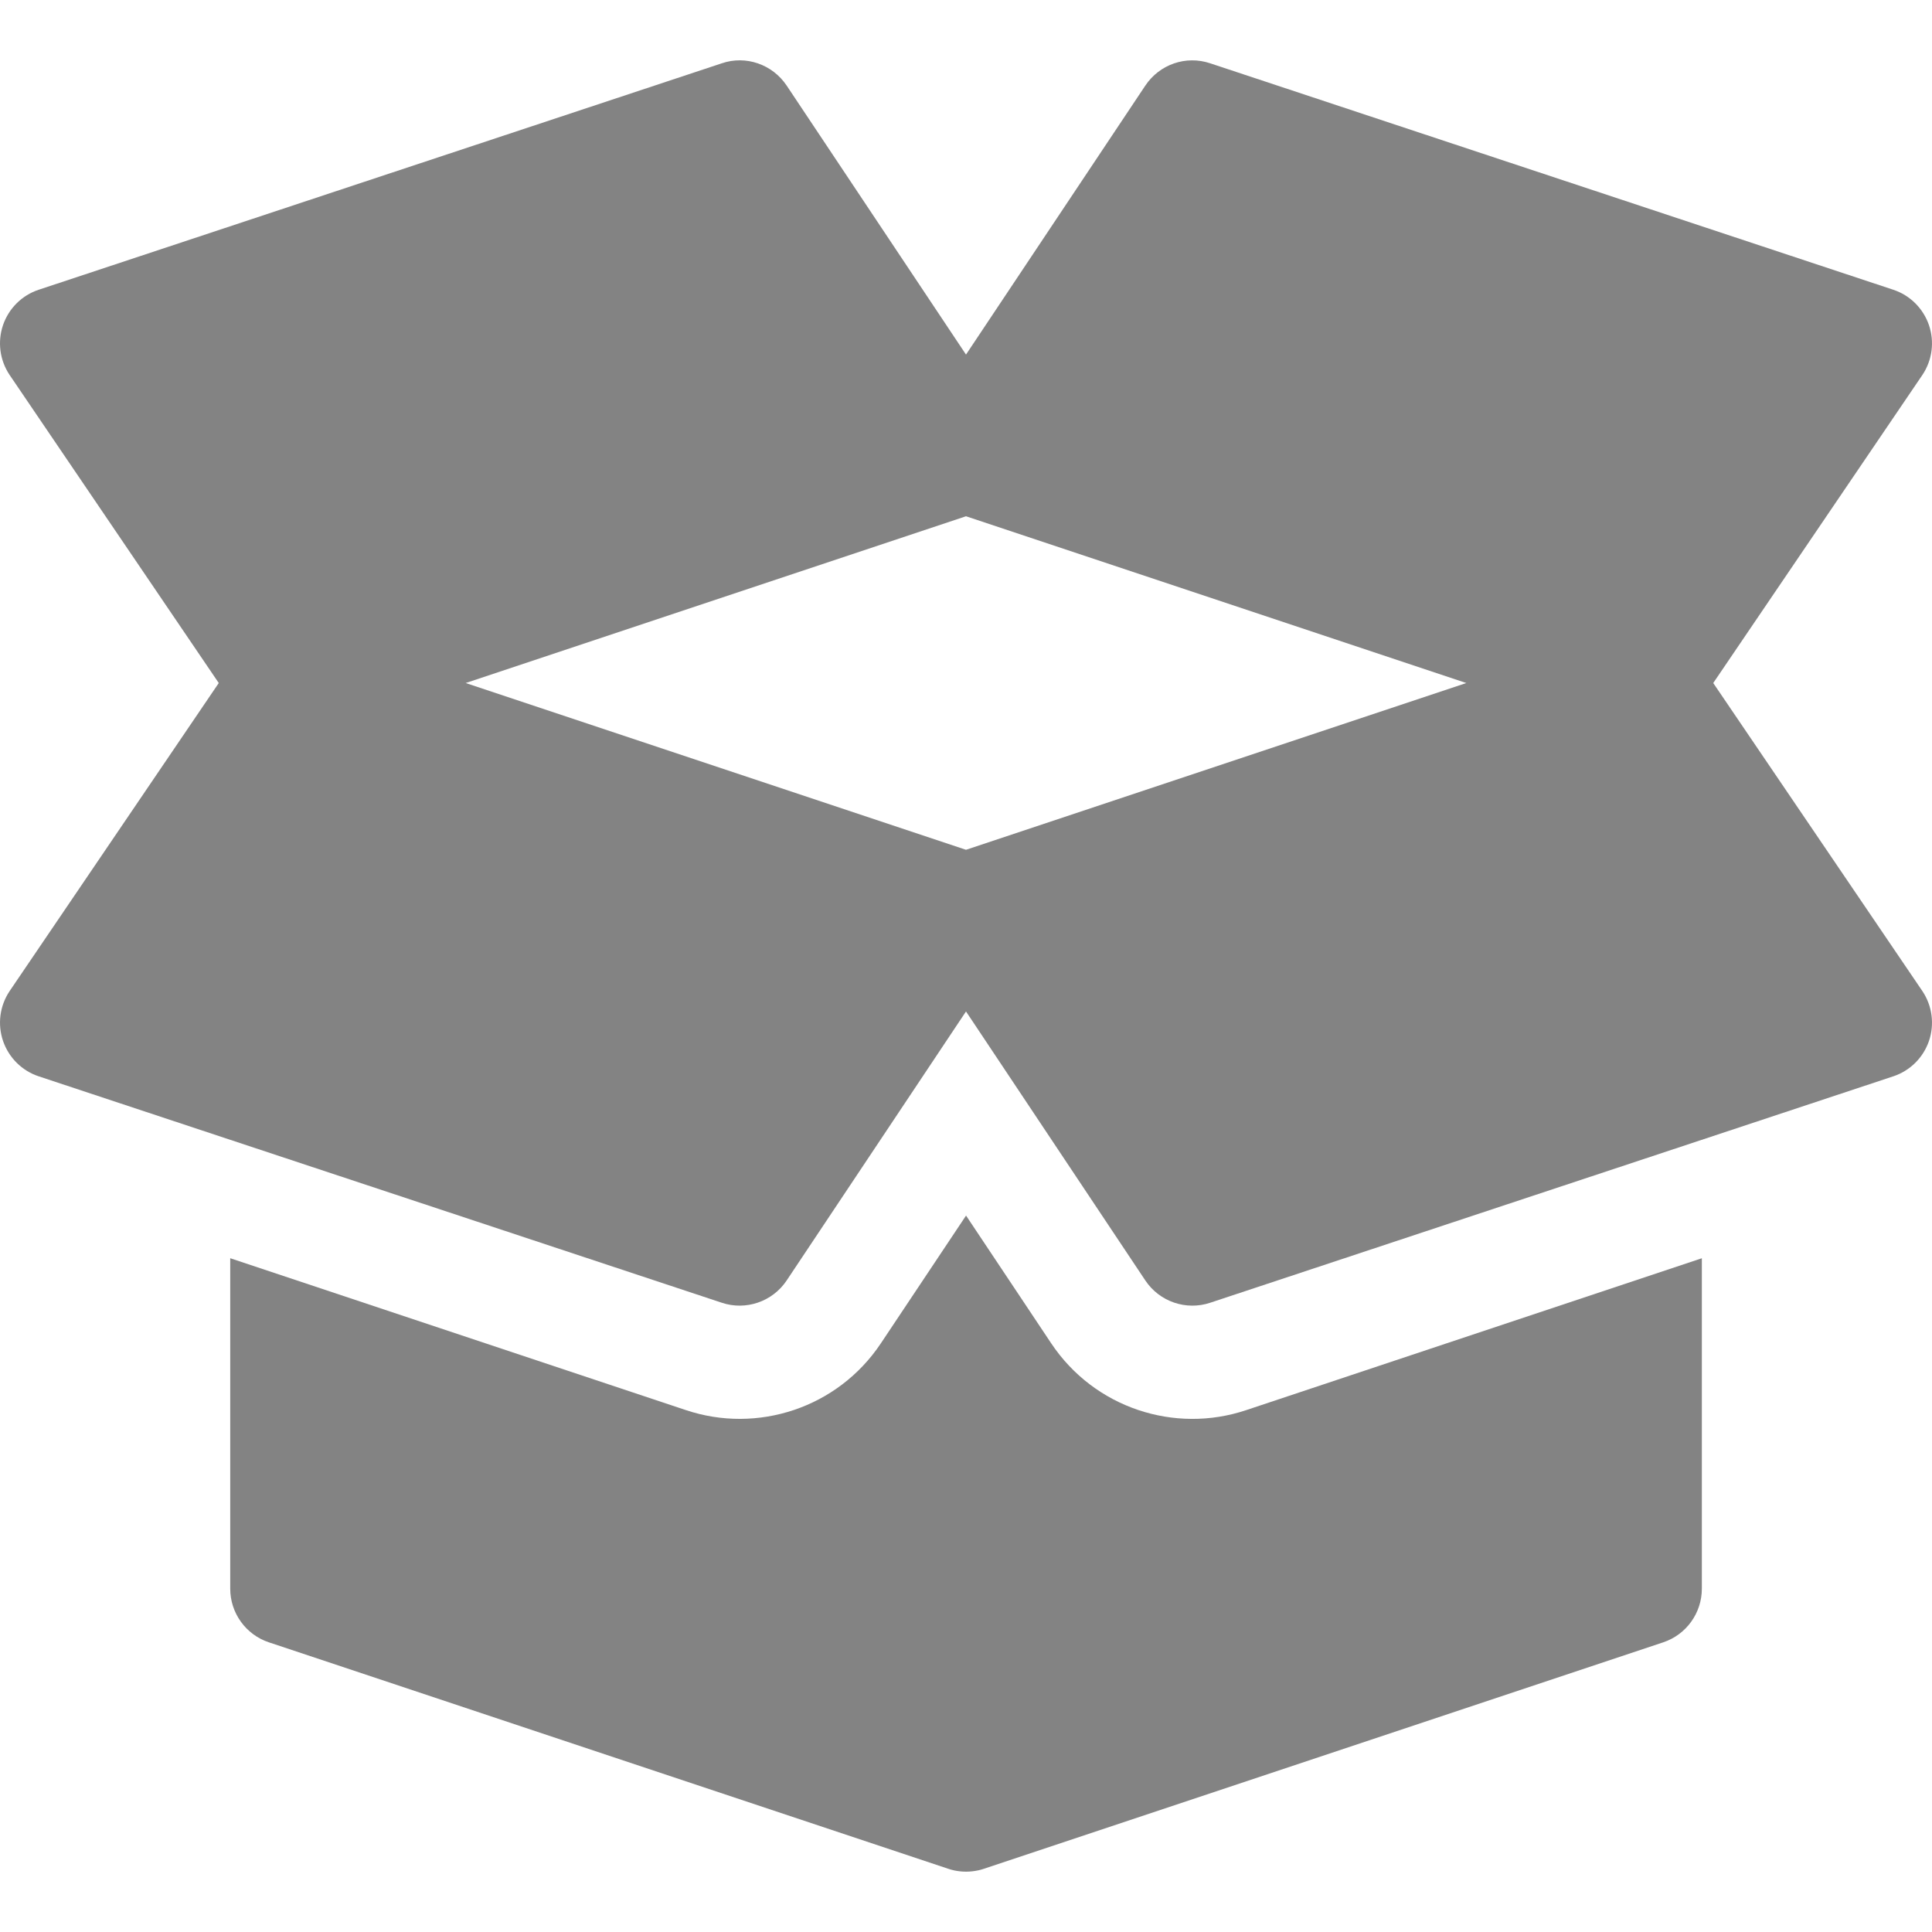
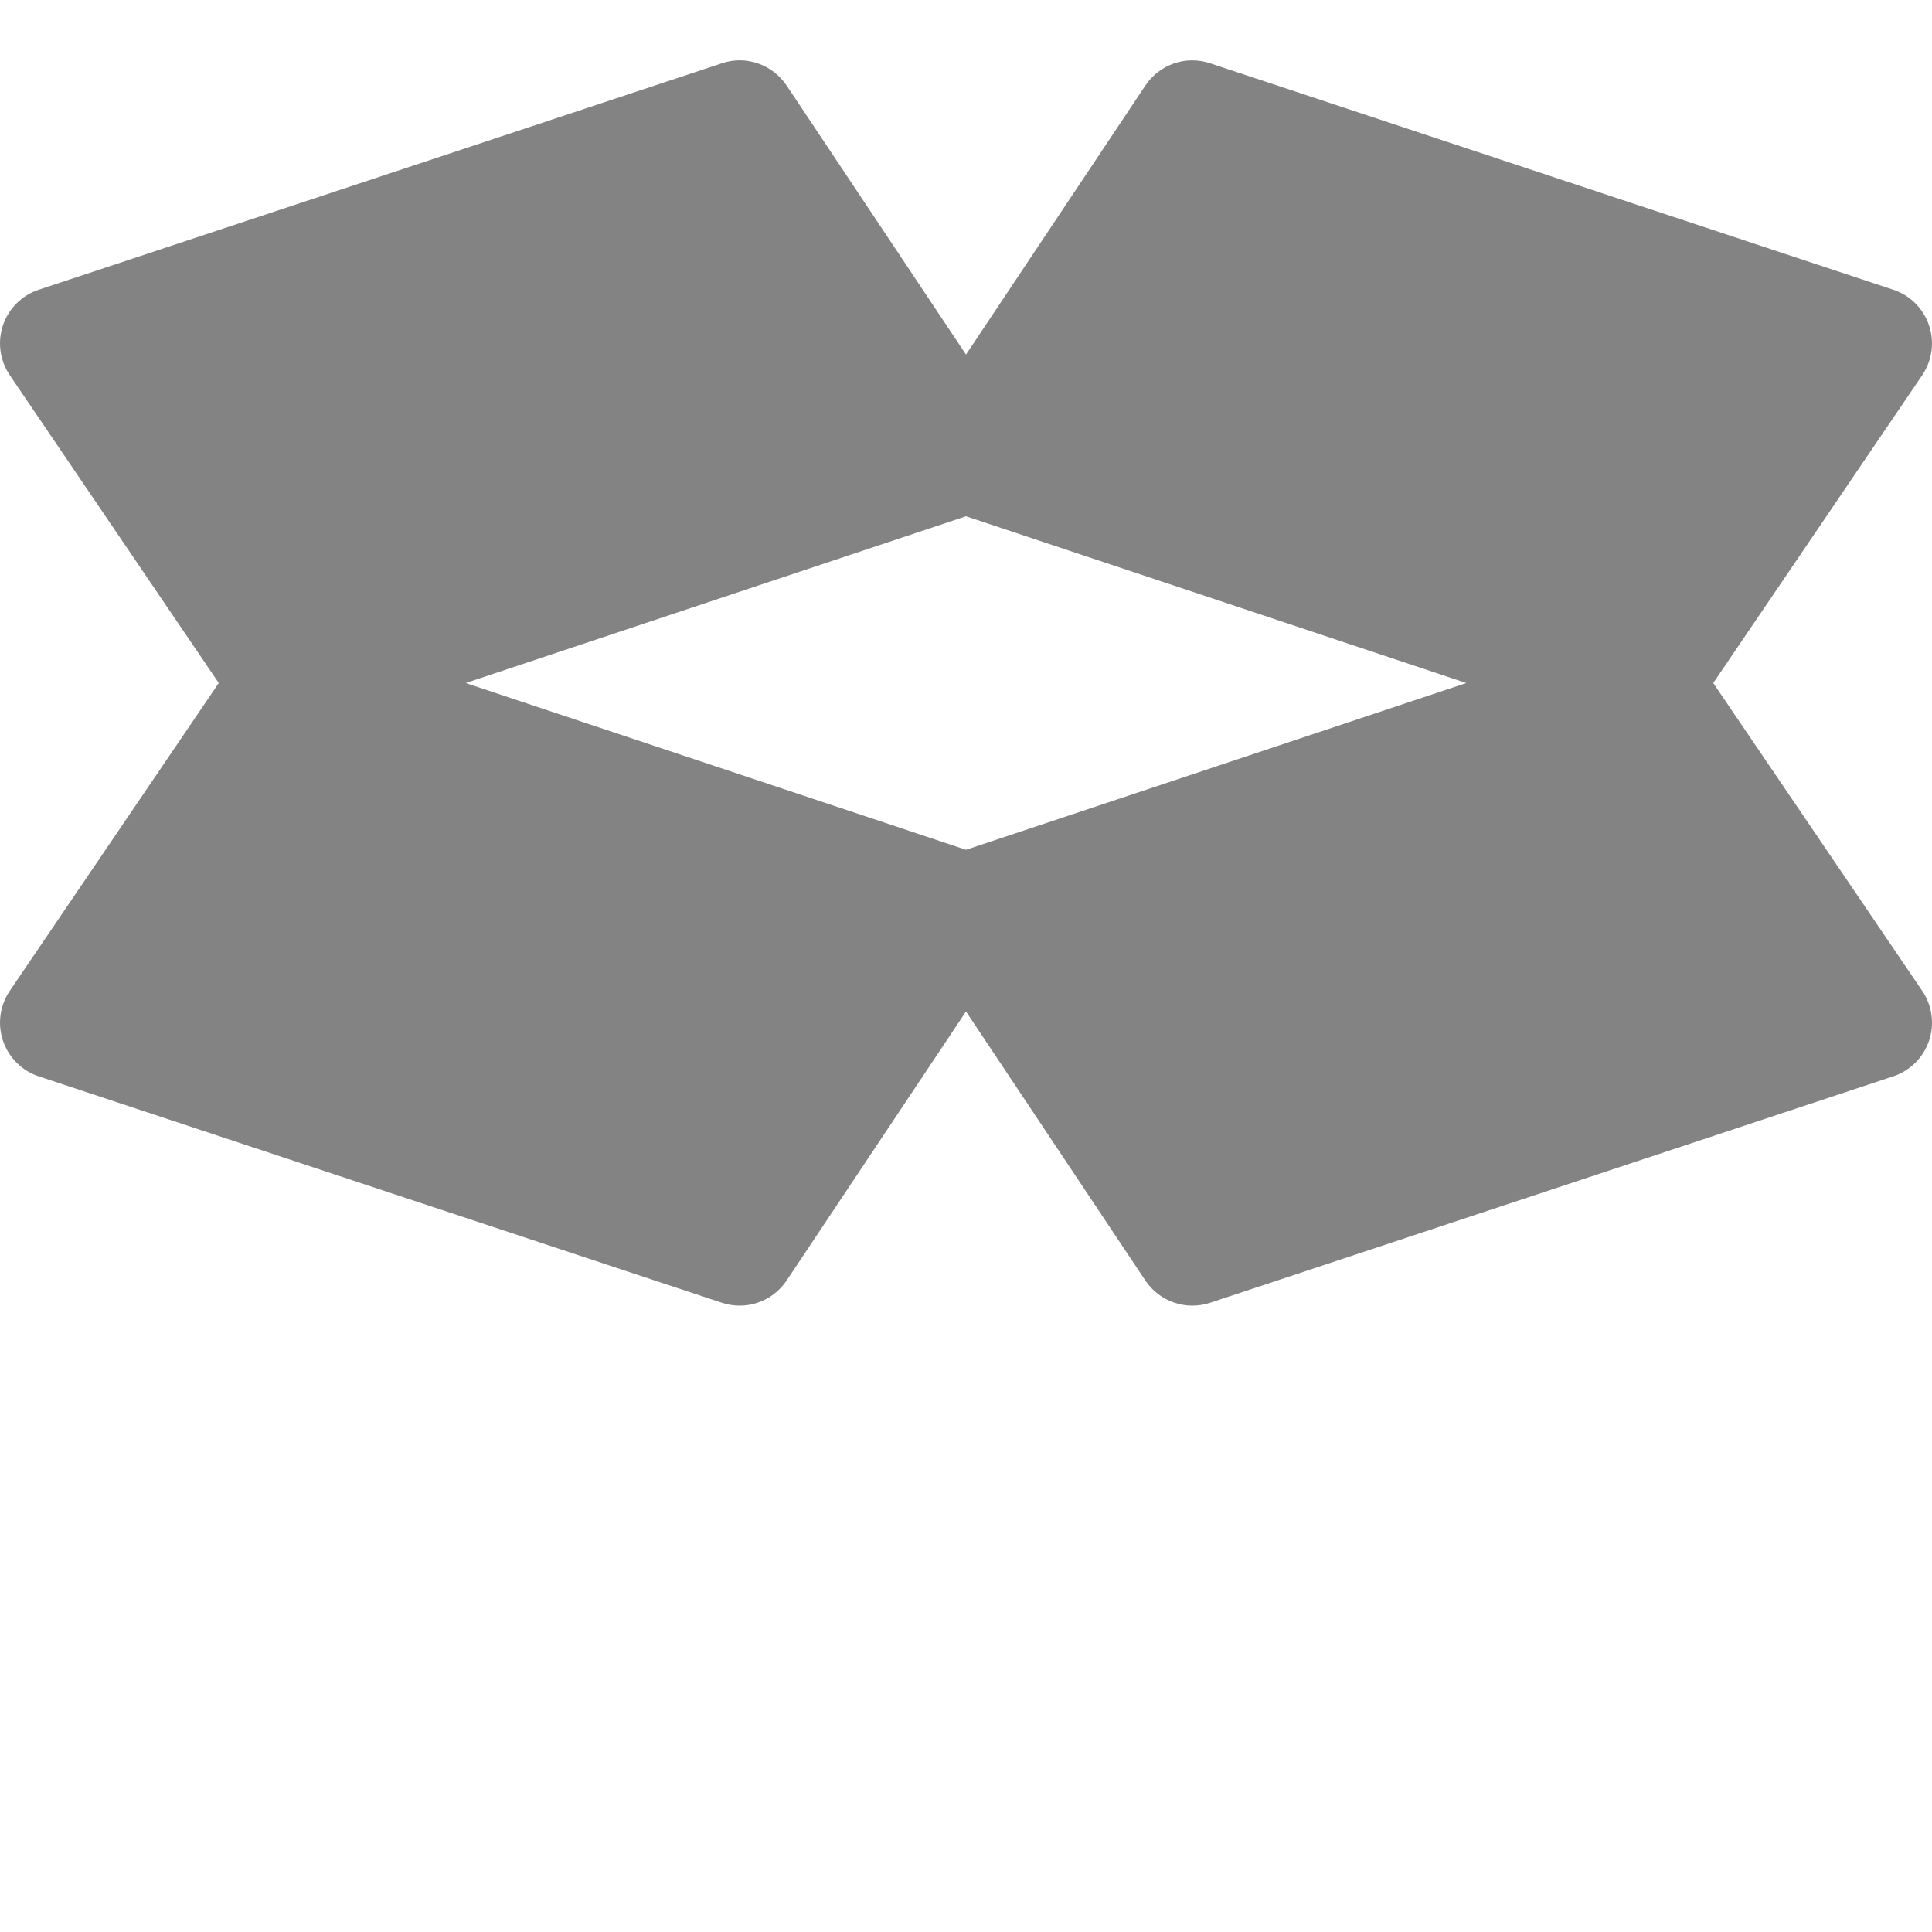
<svg xmlns="http://www.w3.org/2000/svg" width="79" height="79" viewBox="0 0 79 79" fill="none">
  <path d="M78.611 40.532L70.055 27.929L78.611 15.326C79.011 14.725 79.108 13.975 78.875 13.292C78.64 12.61 78.102 12.074 77.418 11.848L49.49 2.59C48.491 2.253 47.411 2.633 46.832 3.501L39.5 14.499L32.168 3.501C31.585 2.629 30.495 2.251 29.51 2.59L1.582 11.848C0.897 12.074 0.359 12.61 0.124 13.292C-0.108 13.975 -0.011 14.725 0.389 15.326L8.945 27.929L0.389 40.532C-0.011 41.133 -0.108 41.884 0.125 42.566C0.36 43.249 0.898 43.785 1.582 44.011L29.51 53.268C30.493 53.599 31.586 53.23 32.168 52.357L39.5 41.359L46.832 52.357C47.414 53.231 48.508 53.599 49.49 53.268L77.418 44.011C78.103 43.784 78.641 43.249 78.876 42.566C79.108 41.884 79.011 41.133 78.611 40.532ZM39.5 34.748L19.043 27.929L39.5 21.11L59.957 27.929L39.5 34.748Z" fill="#838383" />
-   <path d="M50.956 57.661C48.043 58.638 44.75 57.578 42.982 54.926L39.502 49.705L36.021 54.926C34.257 57.573 30.968 58.643 28.036 57.656L9.414 51.449V64.961C9.414 65.958 10.052 66.842 10.996 67.156L38.756 76.409C38.84 76.438 38.923 76.461 39.007 76.479C39.007 76.479 39.009 76.479 39.009 76.481H39.011C39.174 76.515 39.339 76.533 39.502 76.533C39.676 76.533 39.848 76.513 40.019 76.475C40.096 76.457 40.171 76.436 40.245 76.411L68.007 67.156C68.952 66.842 69.589 65.958 69.589 64.961V51.45L50.956 57.661Z" fill="#838383" />
</svg>